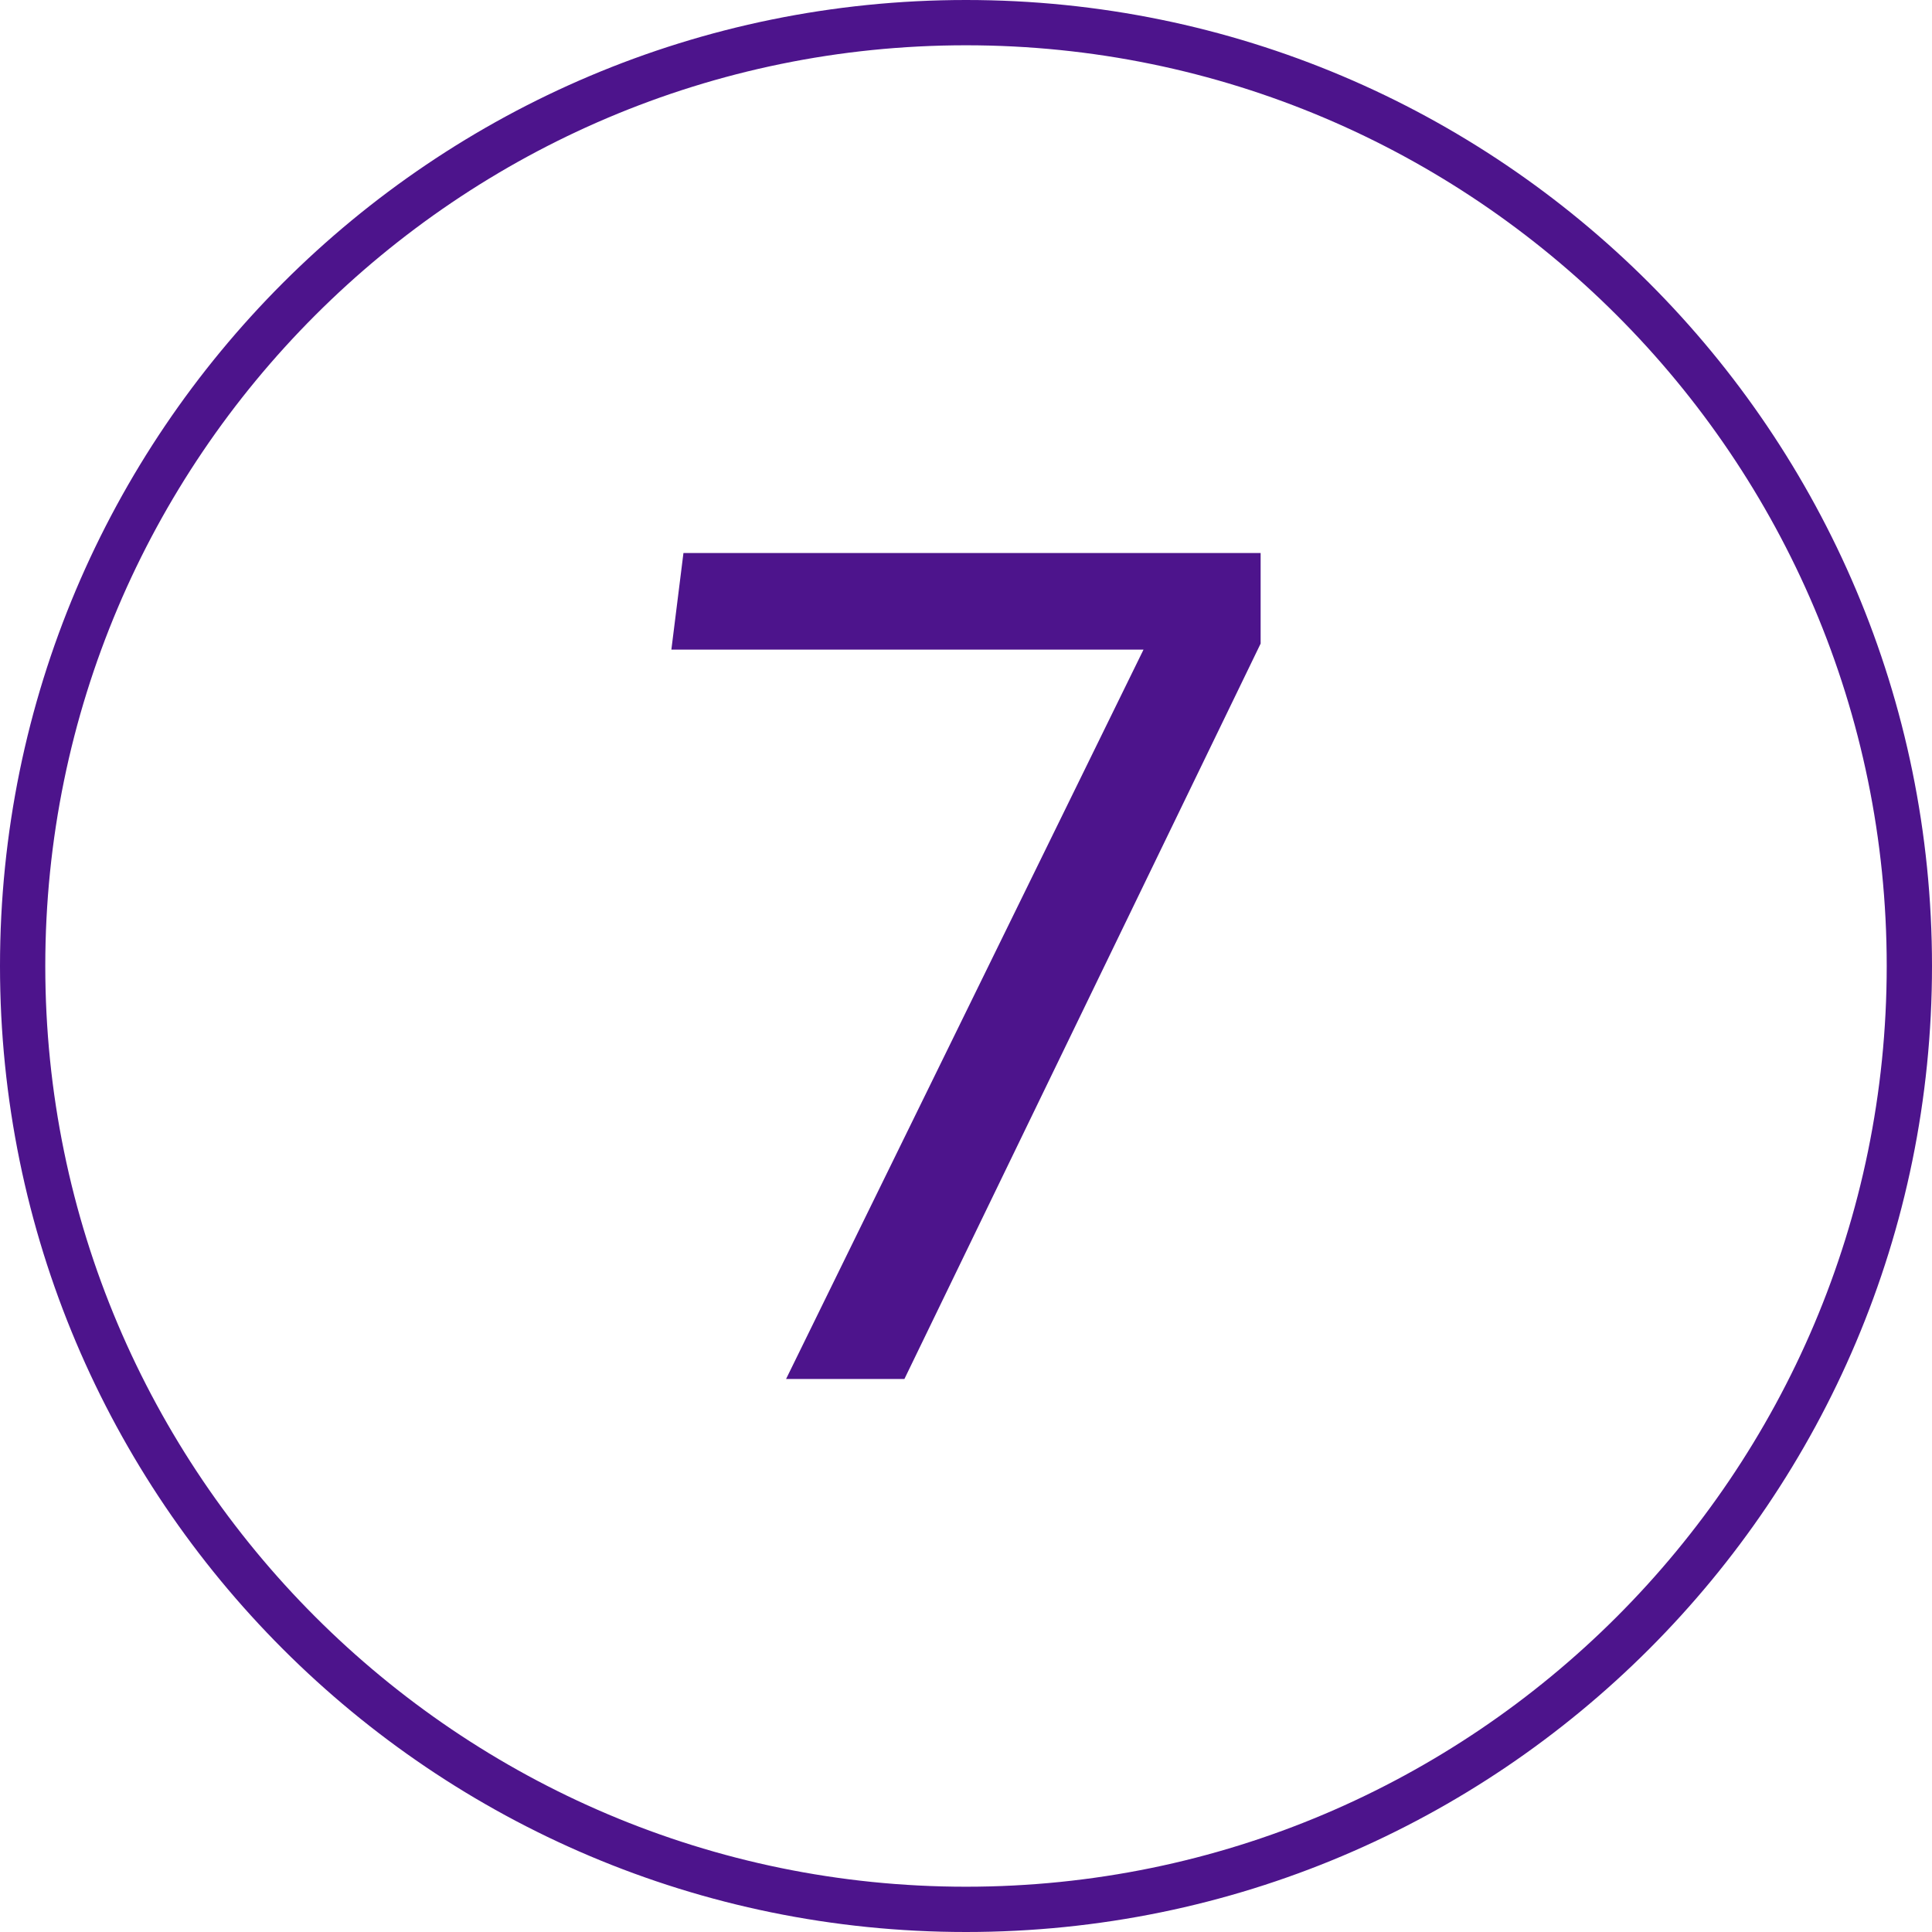
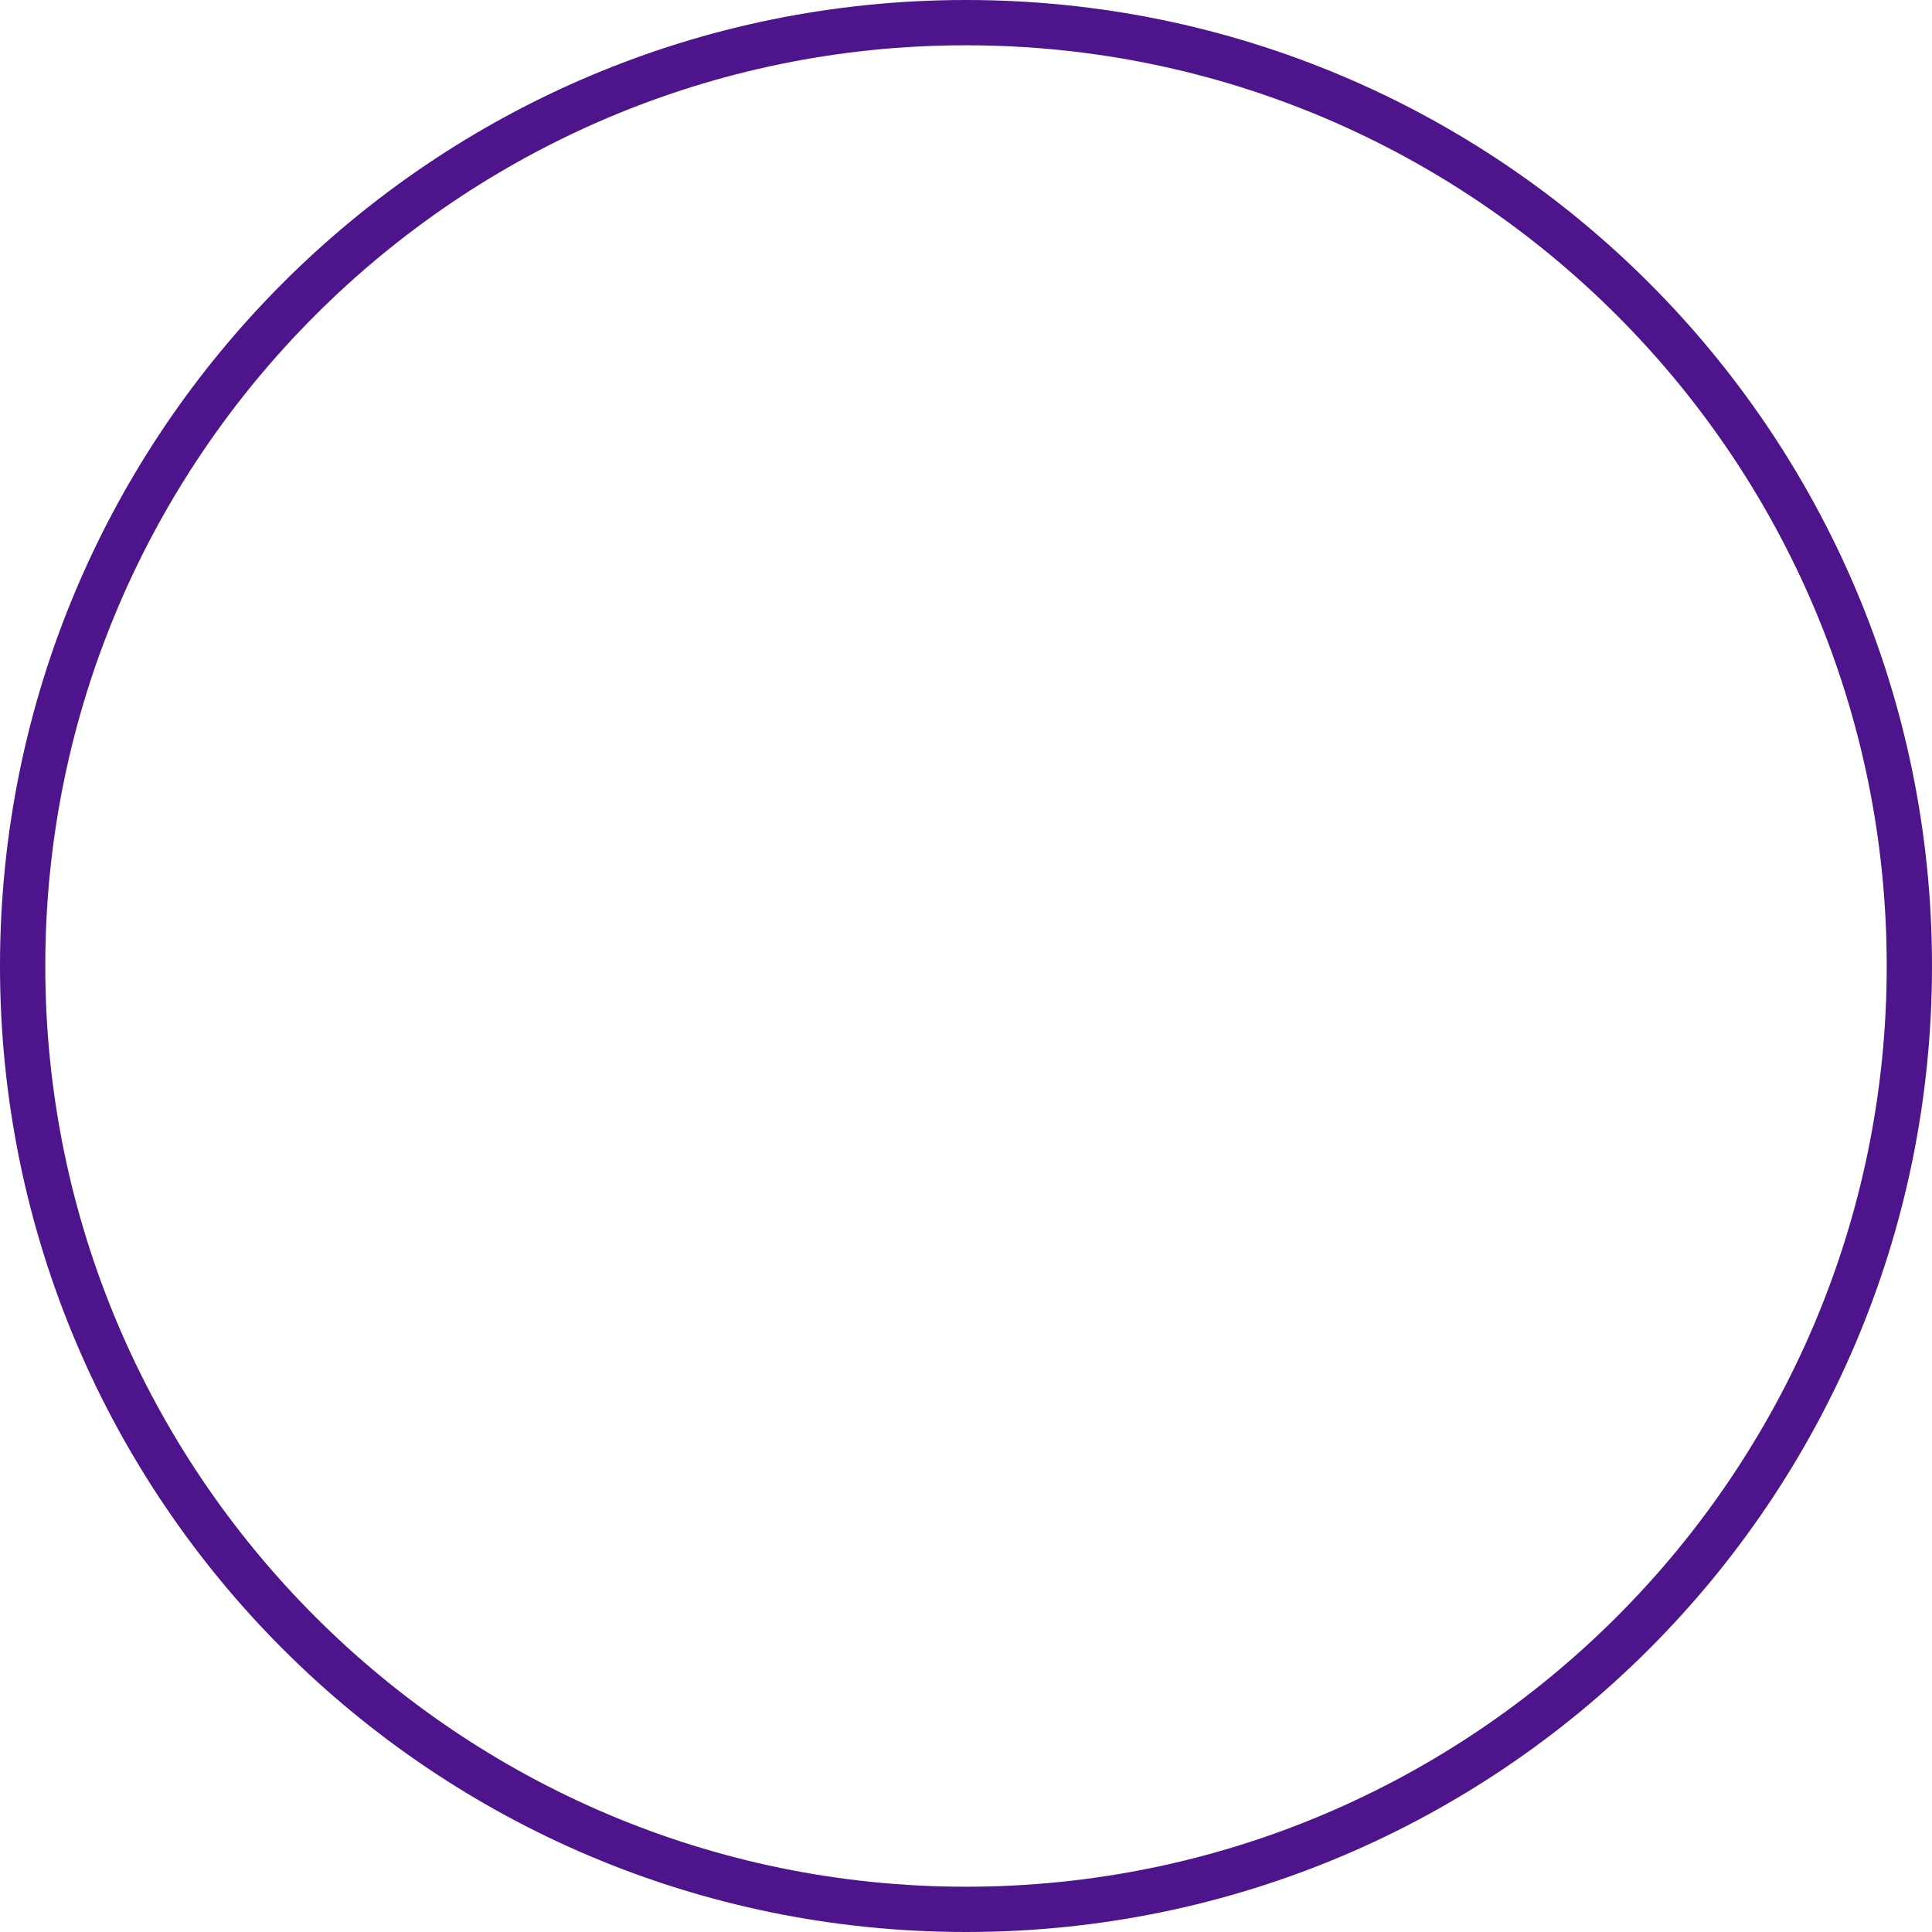
<svg xmlns="http://www.w3.org/2000/svg" id="a" viewBox="0 0 128 128">
  <defs>
    <style>.b{fill:#4d148c;}</style>
  </defs>
-   <path class="b" d="M59.92,91.36h-7.84l23.68-48.32h-31.28l.8-6.4h38.24v6l-23.6,48.72Z" />
  <path class="b" d="M64,3c33.64,0,61,27.36,61,61s-27.36,61-61,61S3,97.64,3,64,30.36,3,64,3m0-3C28.65,0,0,28.65,0,64s28.65,64,64,64,64-28.65,64-64S99.35,0,64,0h0Z" />
</svg>